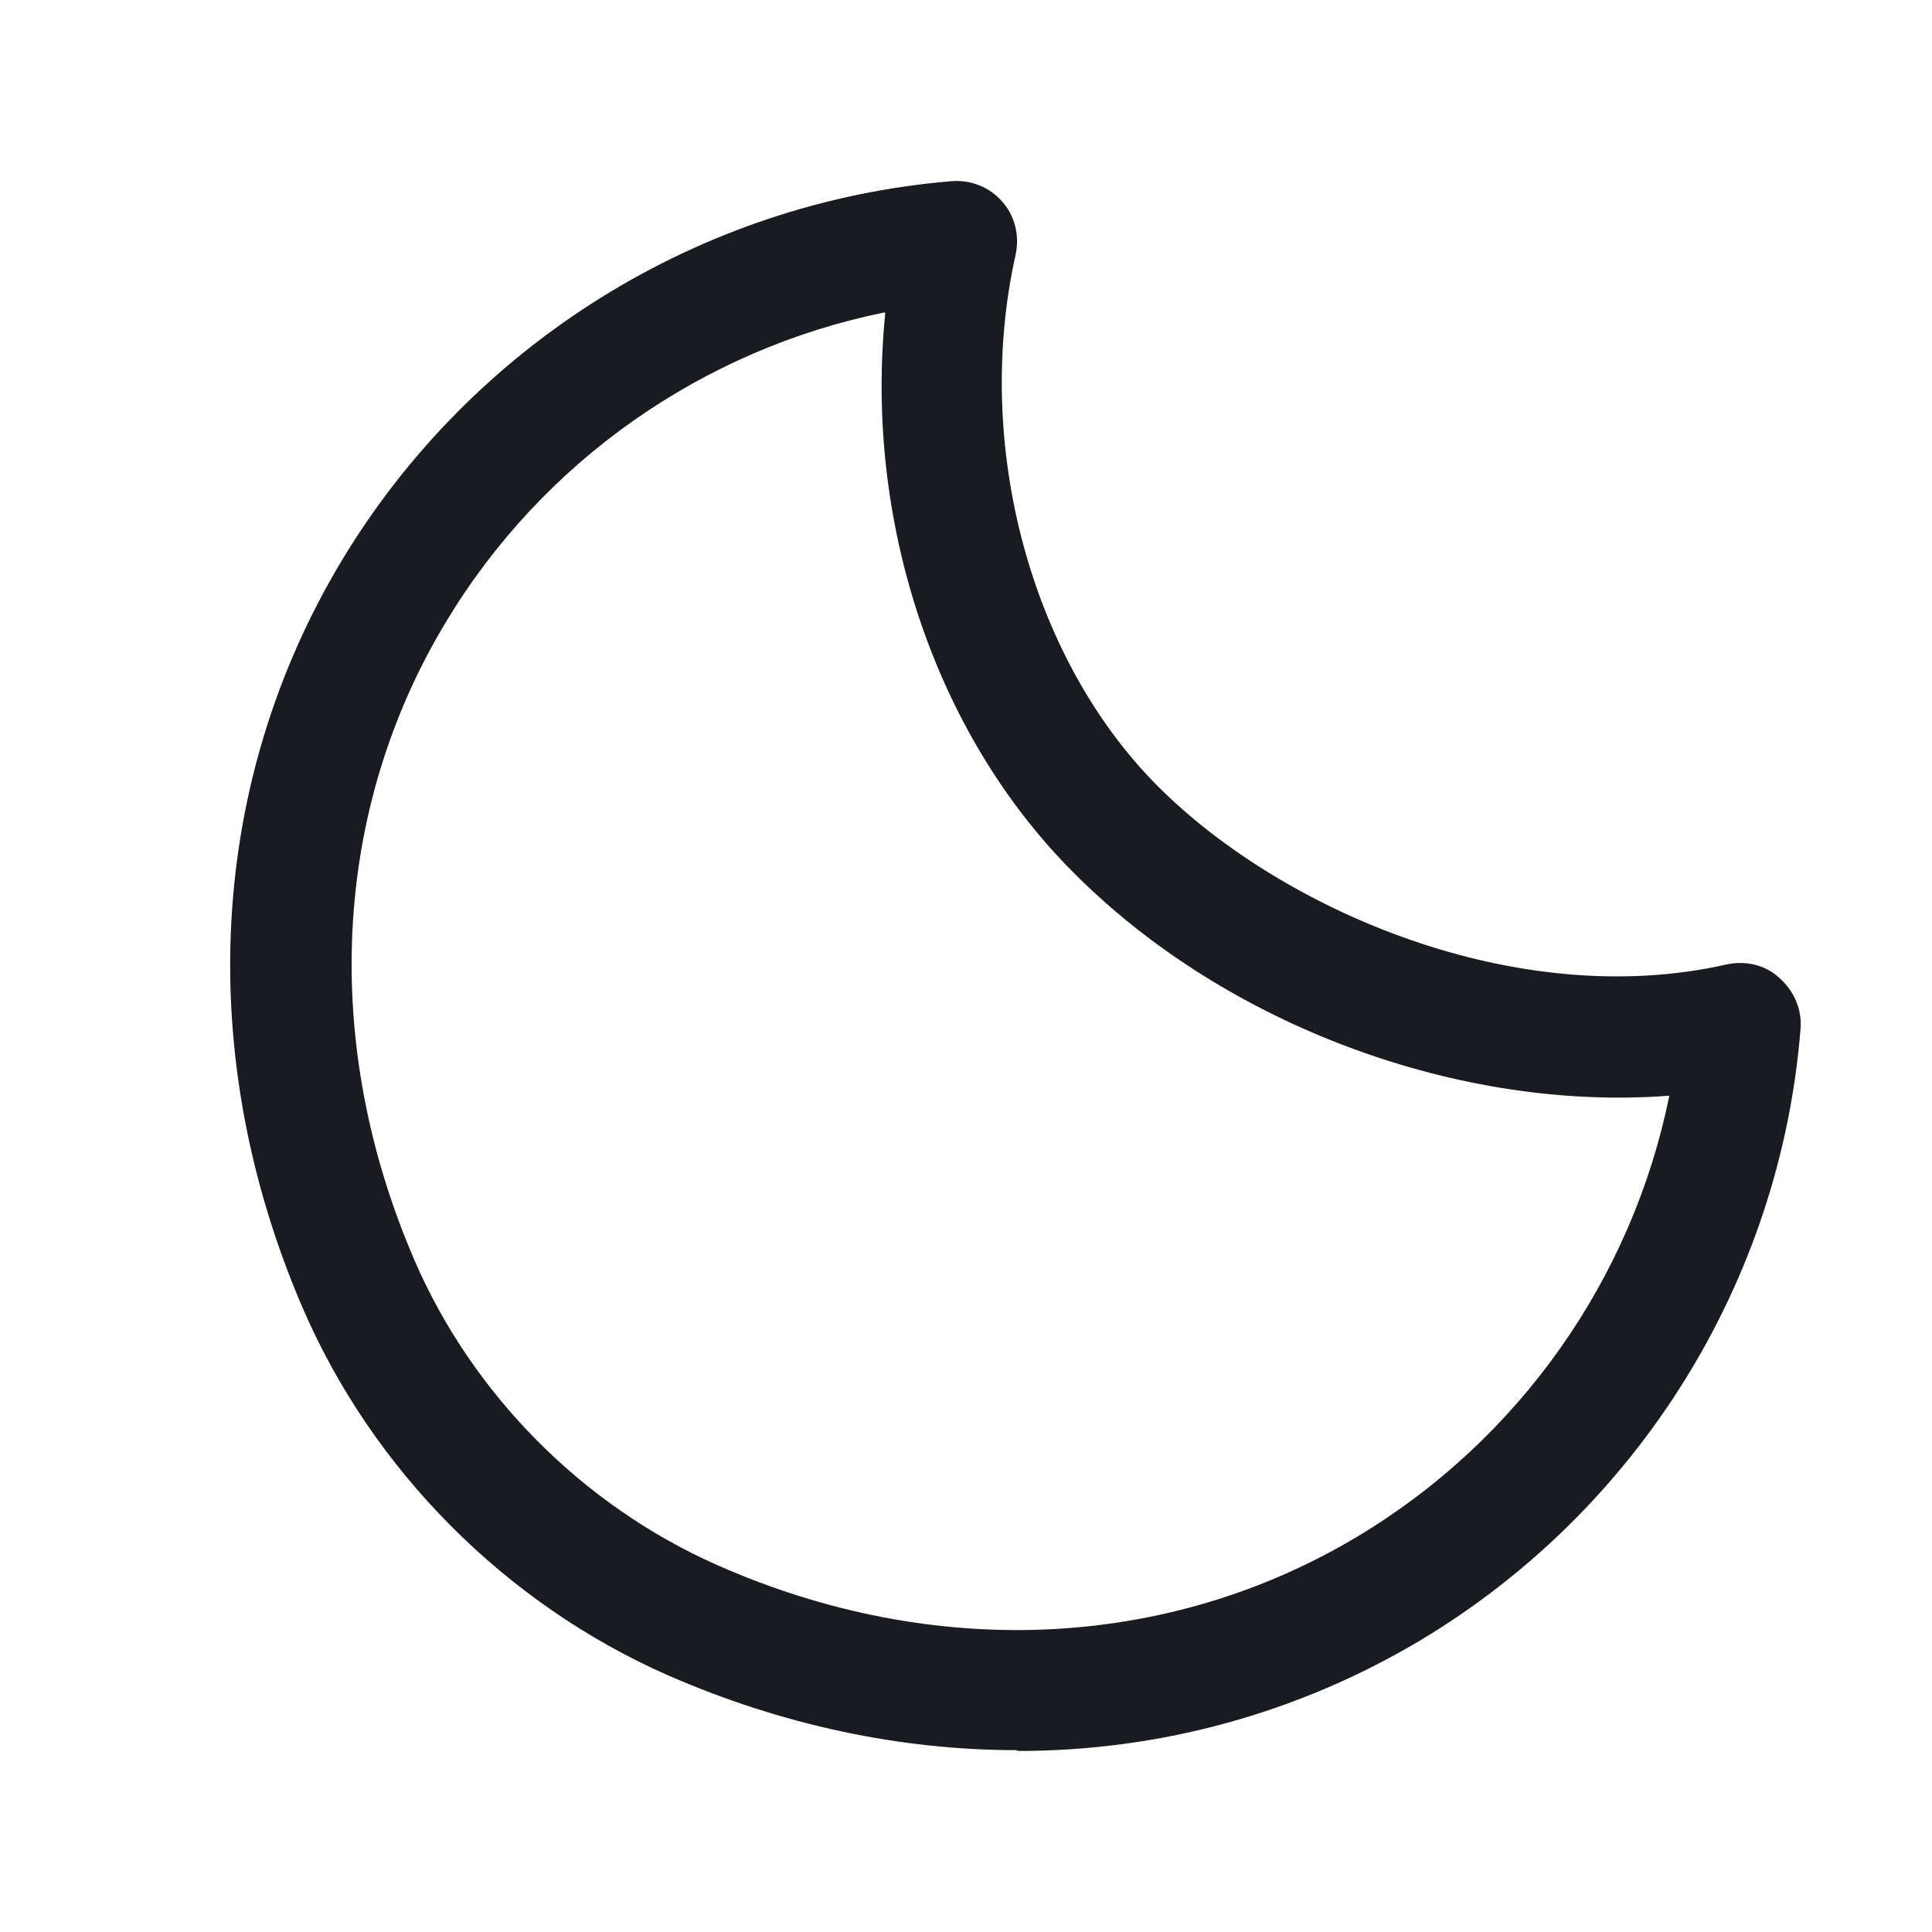
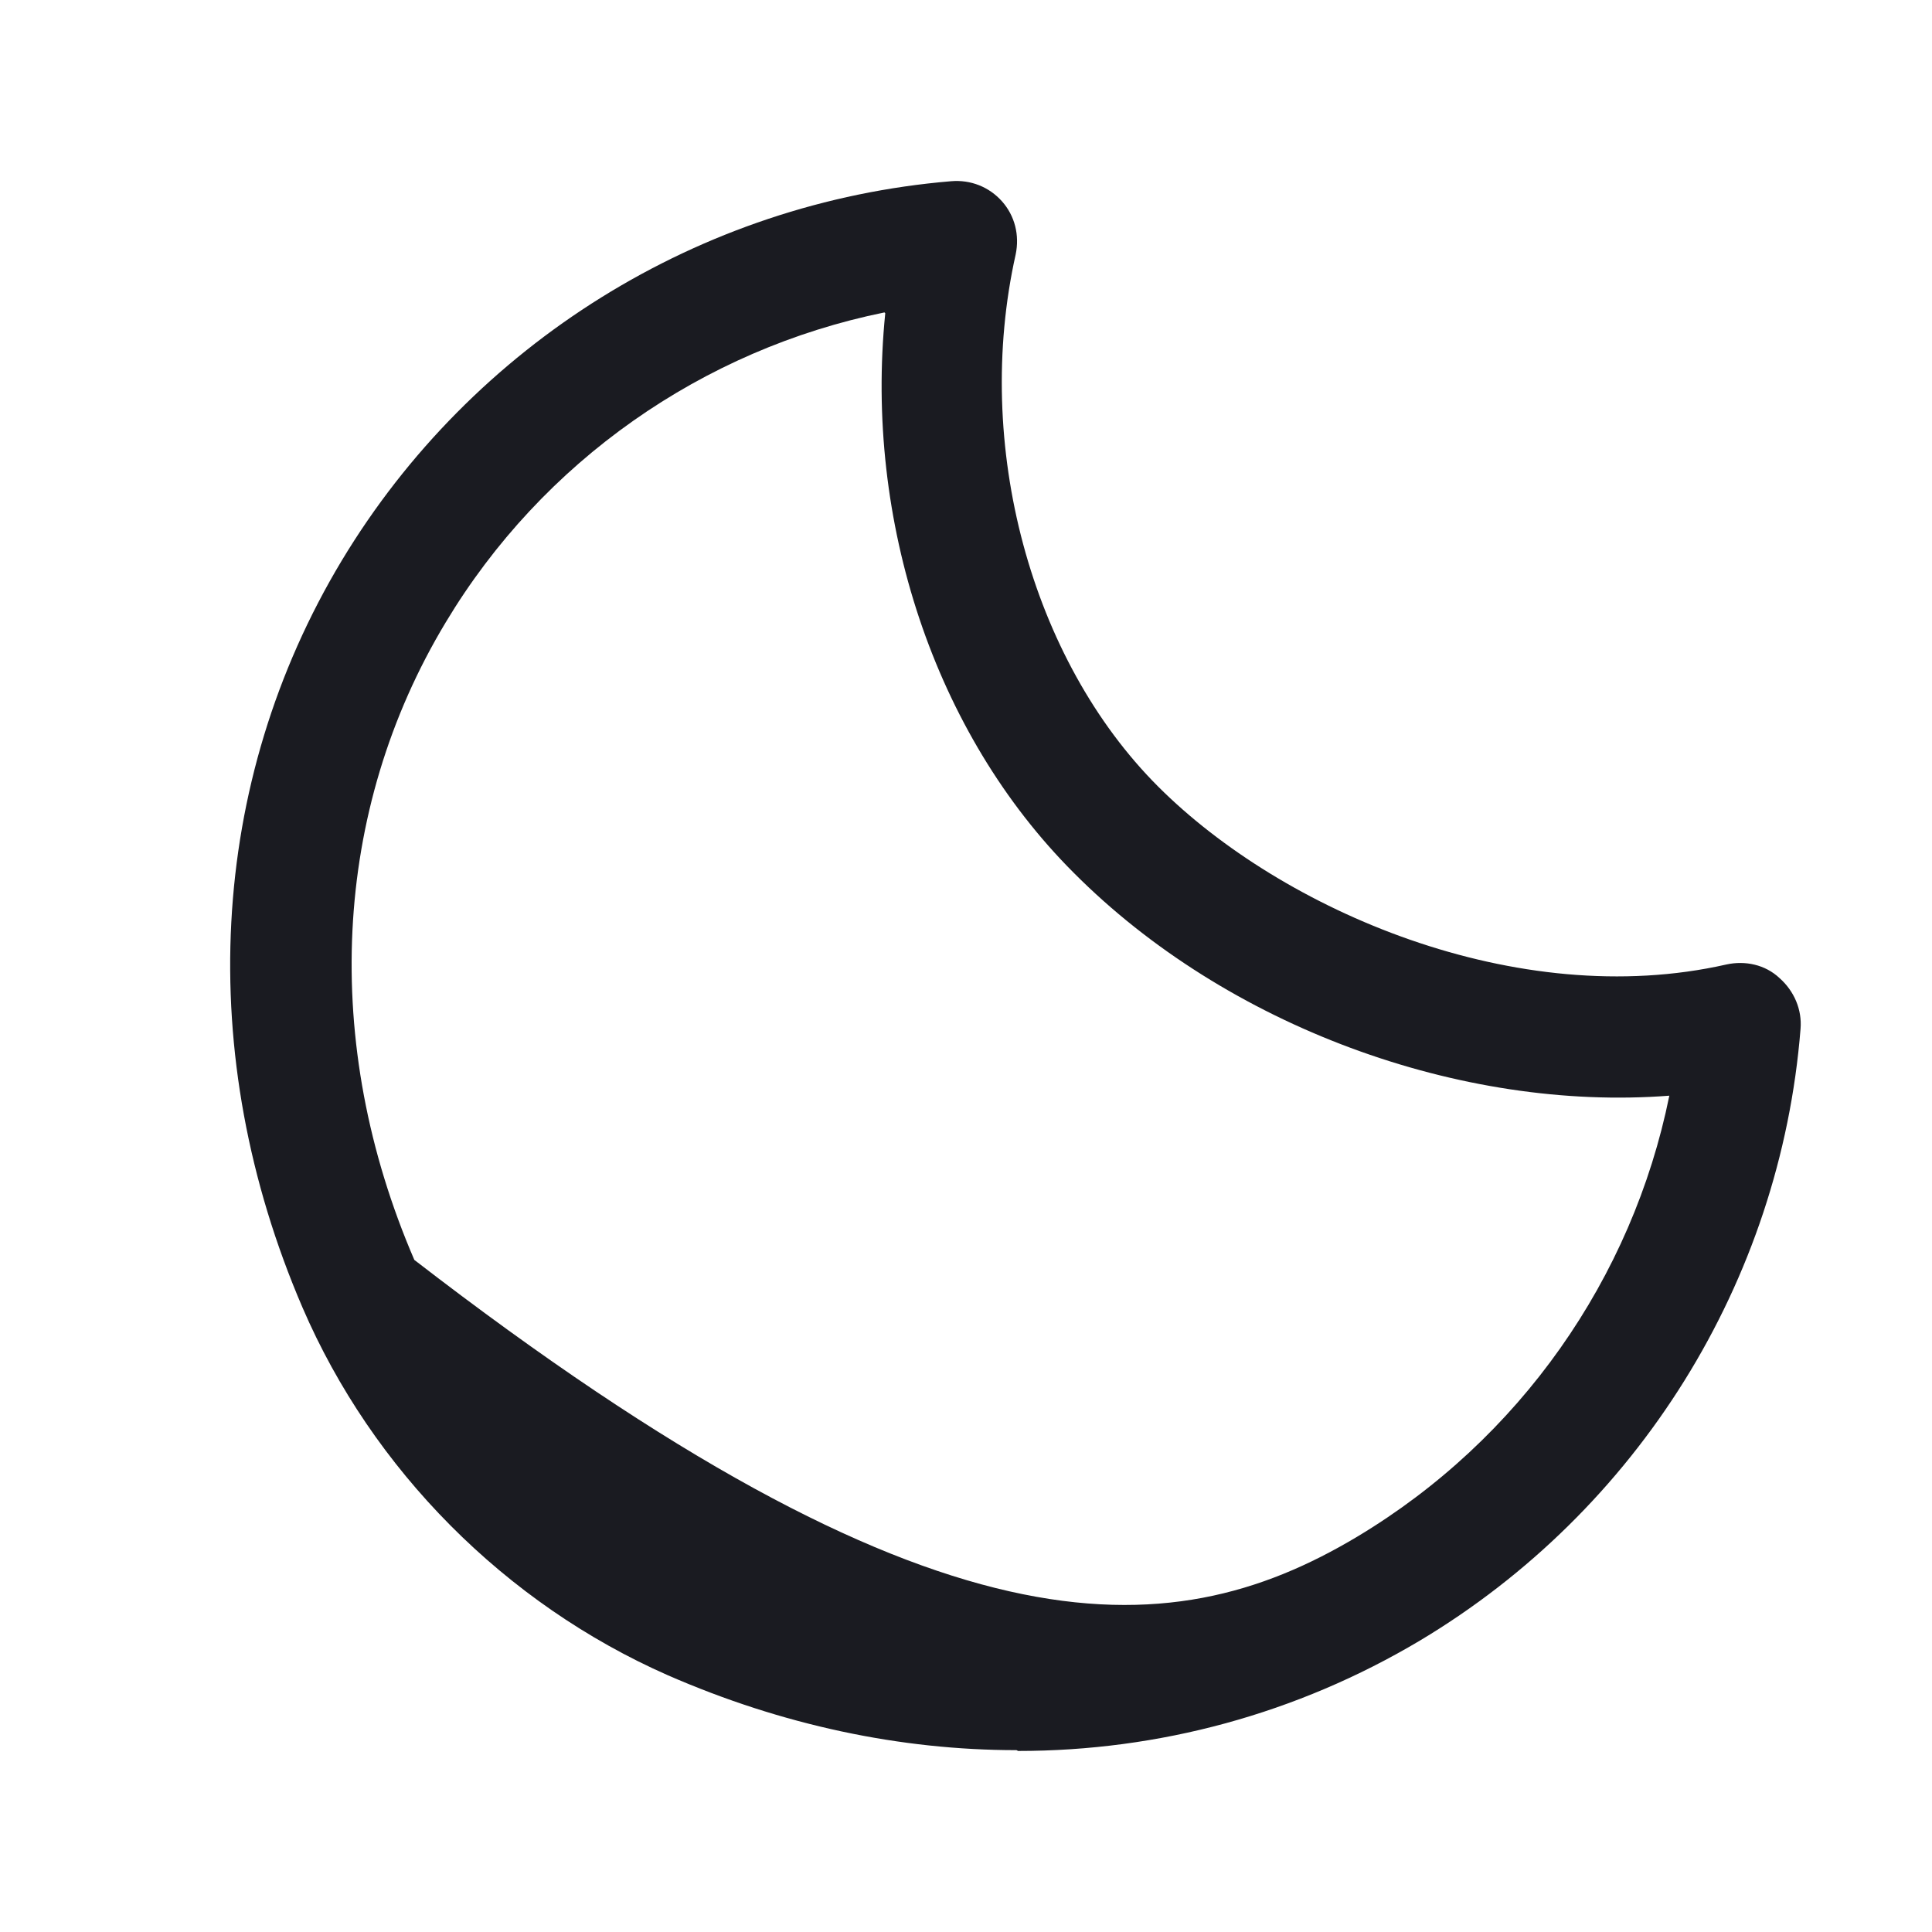
<svg xmlns="http://www.w3.org/2000/svg" width="24" height="24" viewBox="0 0 24 24" fill="none">
-   <path d="M12.627 21.741C11.187 21.741 9.717 21.431 8.297 20.811C6.277 19.921 4.627 18.261 3.757 16.241C2.407 13.101 2.587 9.721 4.247 6.961C5.867 4.271 8.697 2.511 11.817 2.251C12.057 2.231 12.287 2.321 12.447 2.501C12.607 2.681 12.667 2.921 12.617 3.161C12.087 5.531 12.807 8.191 14.387 9.771C15.927 11.311 18.847 12.571 21.447 11.981C21.677 11.931 21.927 11.981 22.107 12.151C22.287 12.311 22.387 12.541 22.367 12.781C22.117 15.921 20.347 18.761 17.637 20.381C16.107 21.291 14.397 21.751 12.647 21.751L12.627 21.741ZM10.987 3.881C8.727 4.341 6.737 5.731 5.537 7.731C4.127 10.071 3.987 12.961 5.147 15.651C5.867 17.321 7.237 18.701 8.907 19.441C11.597 20.631 14.497 20.501 16.857 19.091C18.877 17.881 20.277 15.881 20.737 13.611C18.147 13.811 15.237 12.751 13.337 10.841C11.607 9.111 10.737 6.471 10.997 3.891L10.987 3.881Z" fill="#1A1B21" />
+   <path d="M12.627 21.741C11.187 21.741 9.717 21.431 8.297 20.811C6.277 19.921 4.627 18.261 3.757 16.241C2.407 13.101 2.587 9.721 4.247 6.961C5.867 4.271 8.697 2.511 11.817 2.251C12.057 2.231 12.287 2.321 12.447 2.501C12.607 2.681 12.667 2.921 12.617 3.161C12.087 5.531 12.807 8.191 14.387 9.771C15.927 11.311 18.847 12.571 21.447 11.981C21.677 11.931 21.927 11.981 22.107 12.151C22.287 12.311 22.387 12.541 22.367 12.781C22.117 15.921 20.347 18.761 17.637 20.381C16.107 21.291 14.397 21.751 12.647 21.751L12.627 21.741ZM10.987 3.881C8.727 4.341 6.737 5.731 5.537 7.731C4.127 10.071 3.987 12.961 5.147 15.651C11.597 20.631 14.497 20.501 16.857 19.091C18.877 17.881 20.277 15.881 20.737 13.611C18.147 13.811 15.237 12.751 13.337 10.841C11.607 9.111 10.737 6.471 10.997 3.891L10.987 3.881Z" fill="#1A1B21" />
</svg>